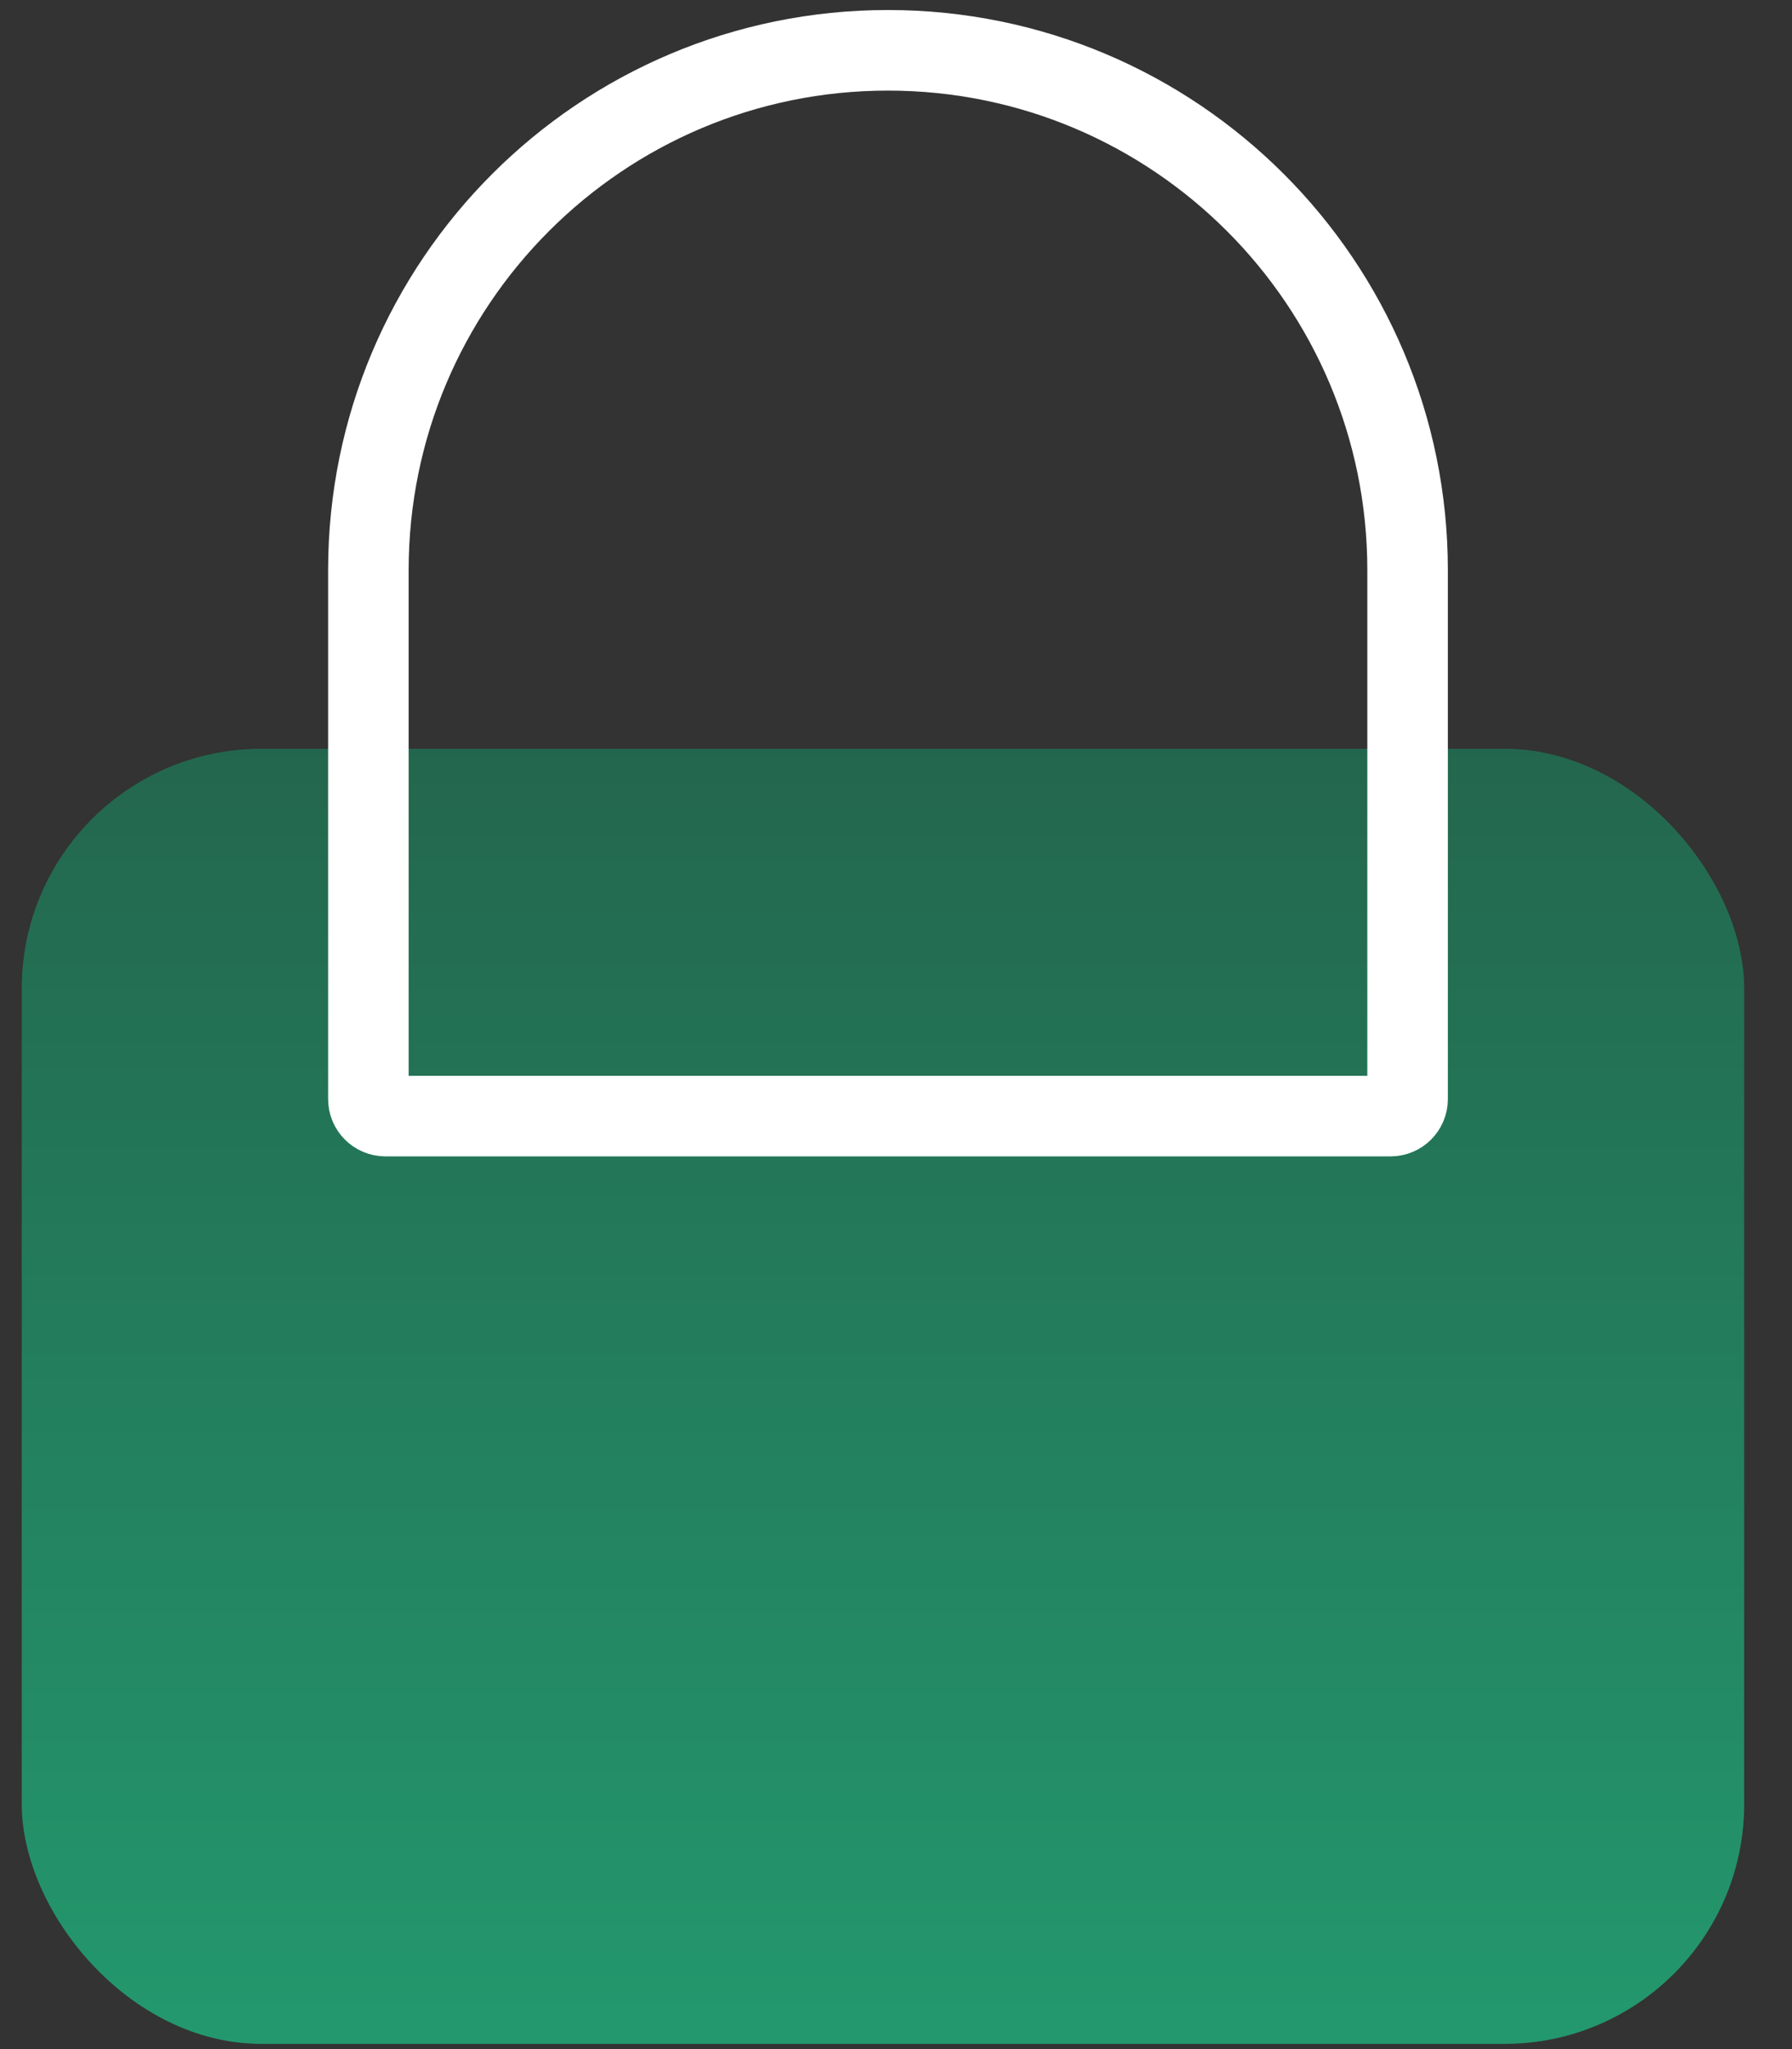
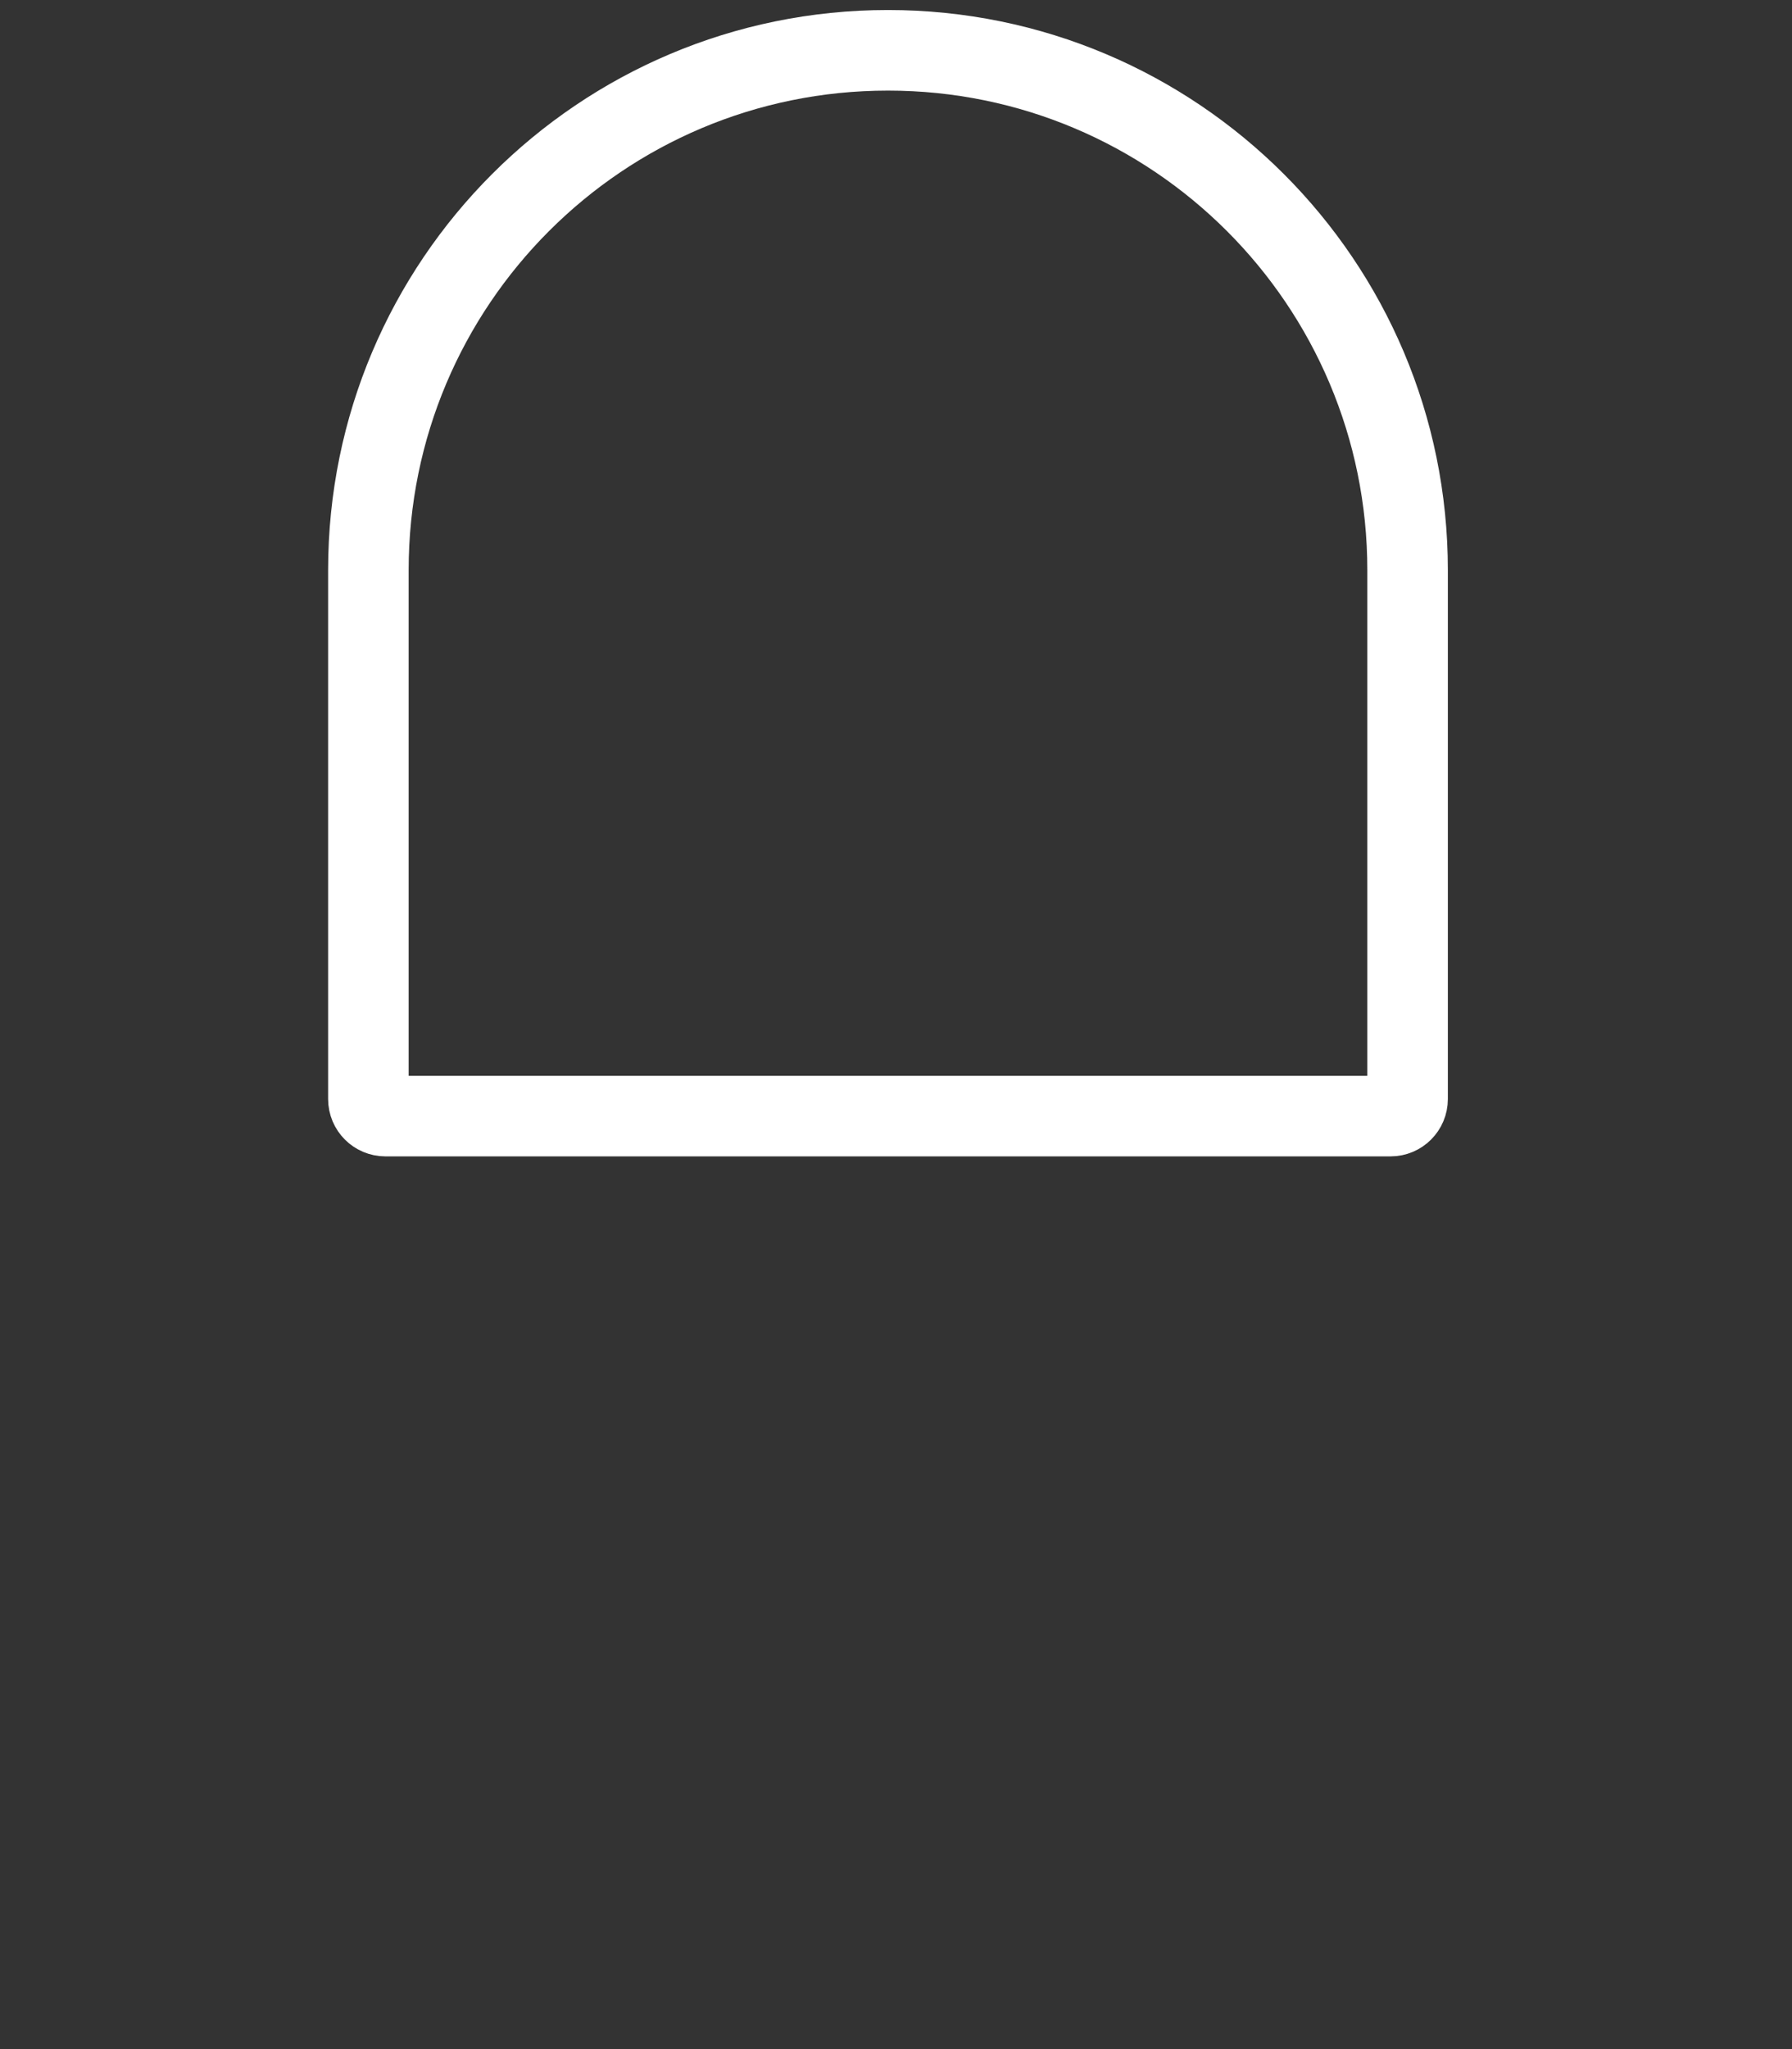
<svg xmlns="http://www.w3.org/2000/svg" width="35" height="40" viewBox="0 0 35 40" fill="none">
  <rect x="0" y="0" width="35" height="40" fill="#333333" stroke="none" />
-   <rect x="0.425" y="14.617" width="33.641" height="25.281" rx="4.68" fill="url(#paint0_linear_342_2)" fill-opacity="0.58" />
  <path class="lock-anim" d="M7.195 11.13C7.195 5.525 11.738 0.982 17.343 0.982C22.948 0.982 27.492 5.525 27.492 11.13V21.454C27.492 21.638 27.343 21.787 27.159 21.787H7.528C7.344 21.787 7.195 21.638 7.195 21.454V11.13Z" stroke="white" stroke-width="1.573" />
  <defs>
    <linearGradient id="paint0_linear_342_2" x1="17.245" y1="39.897" x2="17.245" y2="14.617" gradientUnits="userSpaceOnUse">
      <stop stop-color="#18E299" />
      <stop offset="1" stop-color="#188C62" />
    </linearGradient>
  </defs>
</svg>